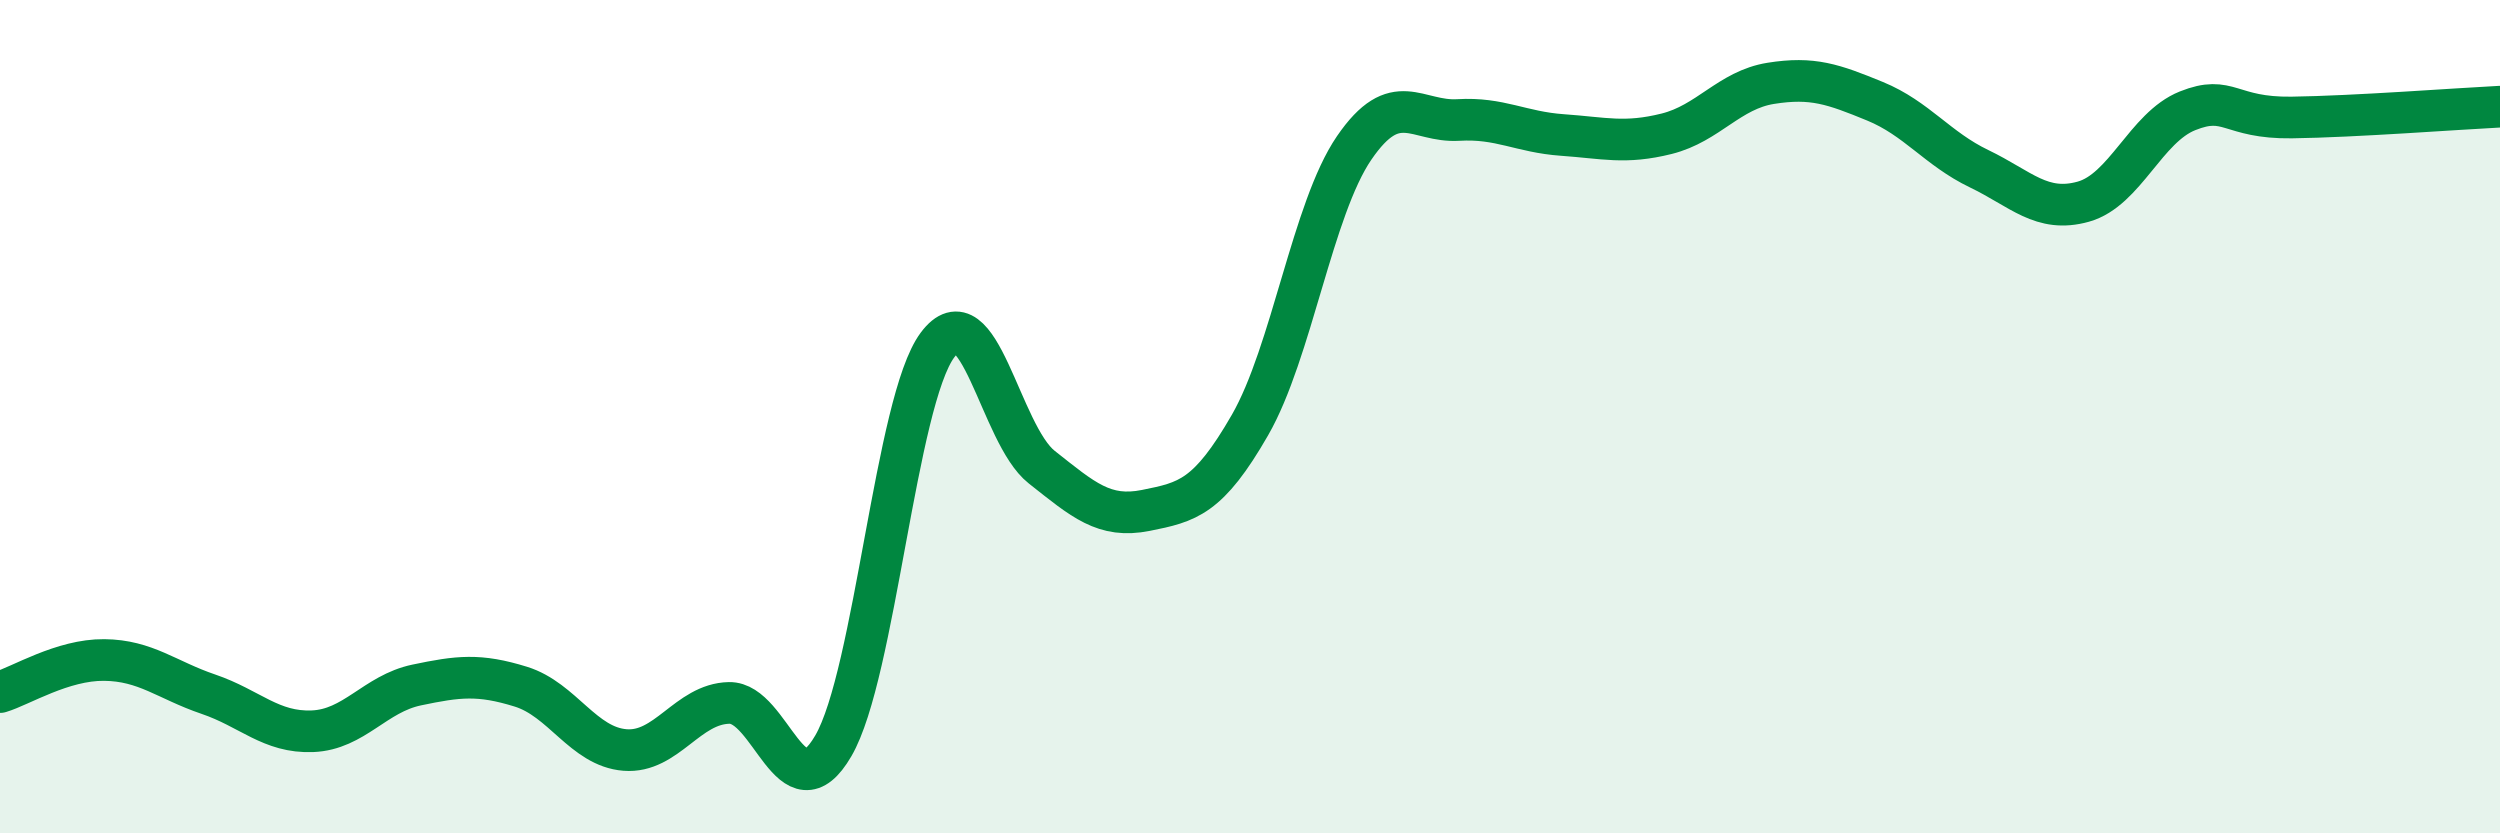
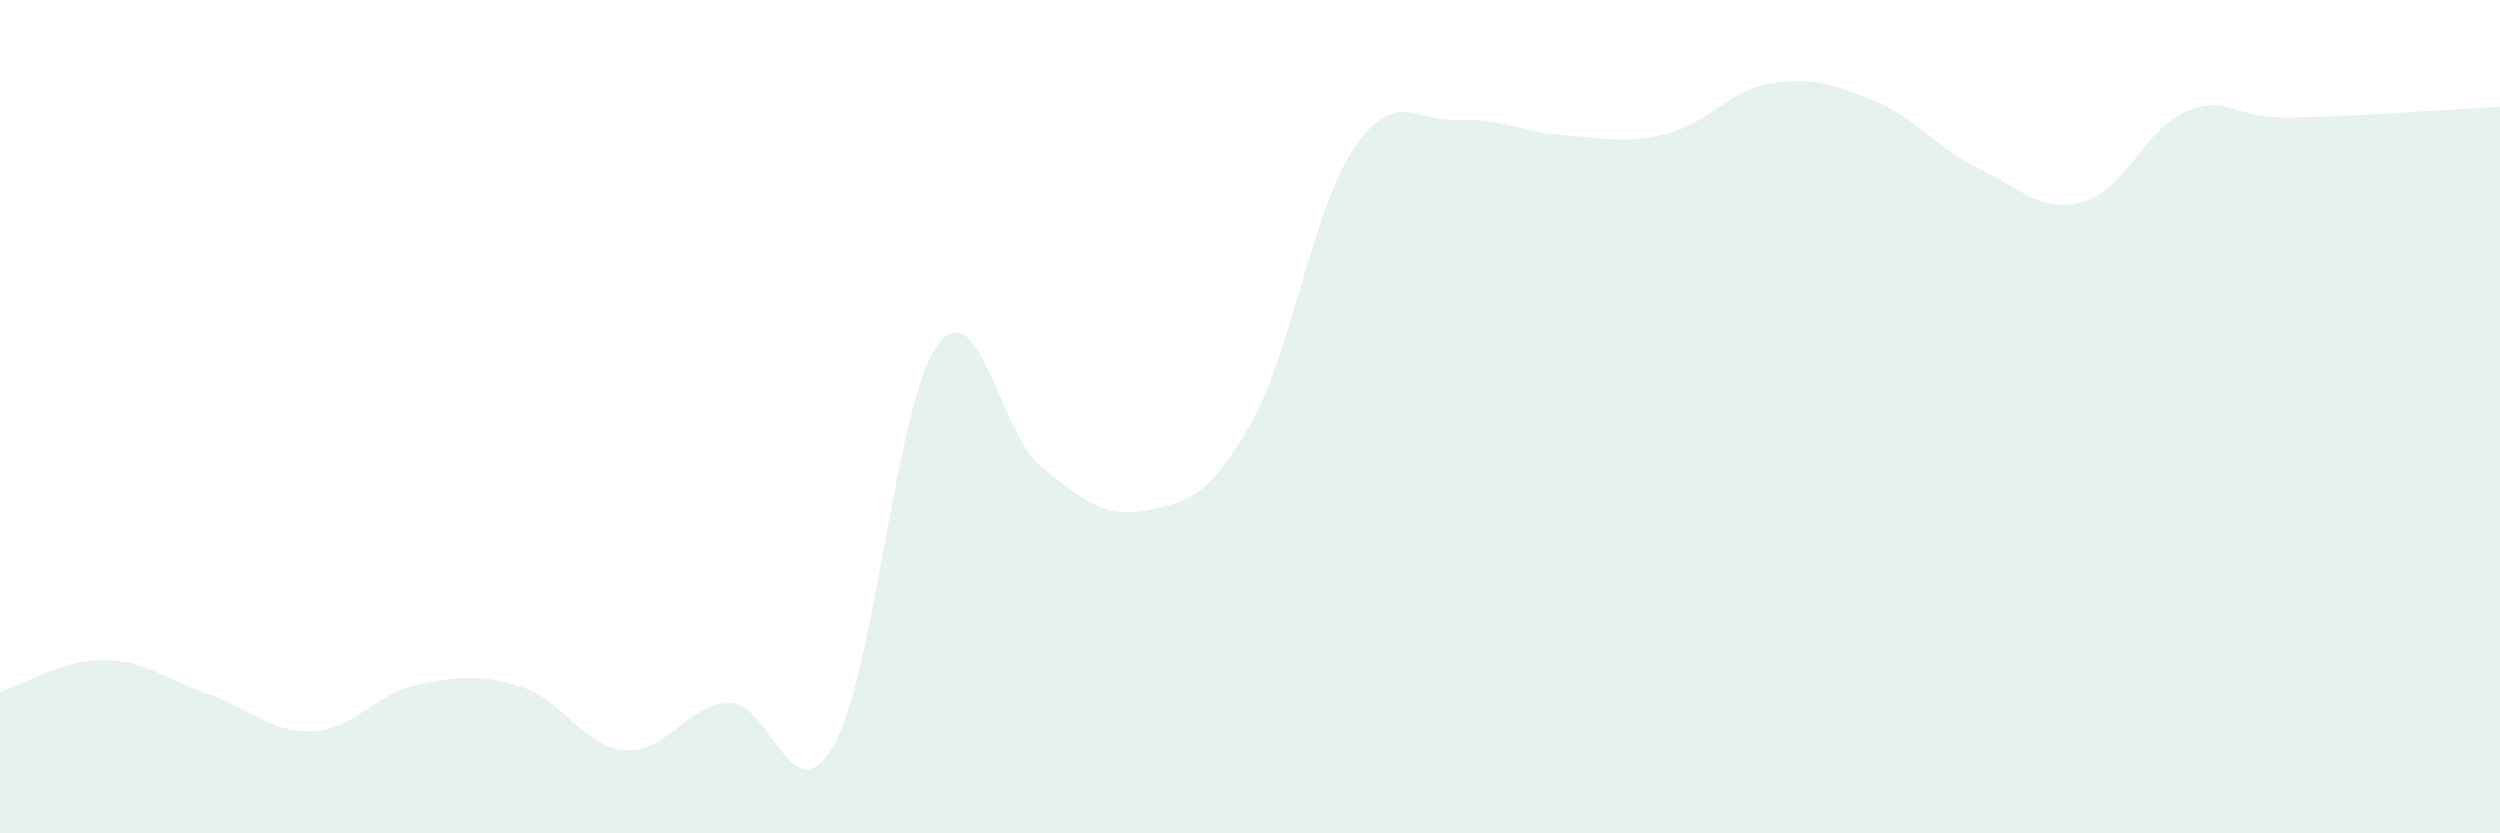
<svg xmlns="http://www.w3.org/2000/svg" width="60" height="20" viewBox="0 0 60 20">
  <path d="M 0,16.61 C 0.5,16.46 1.5,15.83 2.5,15.84 C 3.5,15.85 4,16.32 5,16.66 C 6,17 6.5,17.59 7.5,17.55 C 8.5,17.51 9,16.65 10,16.44 C 11,16.23 11.5,16.17 12.5,16.48 C 13.5,16.79 14,17.92 15,18 C 16,18.08 16.5,16.89 17.5,16.87 C 18.5,16.85 19,19.62 20,17.9 C 21,16.18 21.5,9.62 22.5,8.28 C 23.5,6.94 24,10.42 25,11.21 C 26,12 26.5,12.45 27.5,12.25 C 28.5,12.05 29,11.94 30,10.2 C 31,8.46 31.5,5.01 32.5,3.55 C 33.5,2.09 34,2.94 35,2.88 C 36,2.82 36.5,3.17 37.5,3.24 C 38.5,3.31 39,3.46 40,3.21 C 41,2.96 41.5,2.16 42.5,2 C 43.5,1.84 44,2.02 45,2.43 C 46,2.84 46.5,3.57 47.5,4.05 C 48.5,4.53 49,5.12 50,4.84 C 51,4.56 51.5,3.06 52.5,2.66 C 53.5,2.26 53.5,2.84 55,2.82 C 56.5,2.8 59,2.61 60,2.56L60 20L0 20Z" fill="#008740" opacity="0.1" stroke-linecap="round" stroke-linejoin="round" />
-   <path d="M 0,16.61 C 0.5,16.46 1.5,15.83 2.5,15.84 C 3.5,15.85 4,16.32 5,16.66 C 6,17 6.5,17.59 7.5,17.55 C 8.5,17.51 9,16.65 10,16.44 C 11,16.23 11.5,16.17 12.5,16.48 C 13.5,16.79 14,17.92 15,18 C 16,18.08 16.5,16.89 17.5,16.87 C 18.5,16.85 19,19.62 20,17.9 C 21,16.18 21.5,9.62 22.5,8.28 C 23.5,6.94 24,10.42 25,11.21 C 26,12 26.5,12.45 27.5,12.25 C 28.5,12.05 29,11.94 30,10.2 C 31,8.46 31.5,5.01 32.5,3.55 C 33.5,2.09 34,2.94 35,2.88 C 36,2.82 36.5,3.17 37.5,3.24 C 38.5,3.31 39,3.46 40,3.21 C 41,2.96 41.5,2.16 42.5,2 C 43.5,1.84 44,2.02 45,2.43 C 46,2.84 46.5,3.57 47.5,4.05 C 48.5,4.53 49,5.12 50,4.84 C 51,4.56 51.5,3.06 52.5,2.66 C 53.5,2.26 53.5,2.84 55,2.82 C 56.5,2.8 59,2.61 60,2.56" stroke="#008740" stroke-width="1" fill="none" stroke-linecap="round" stroke-linejoin="round" />
</svg>